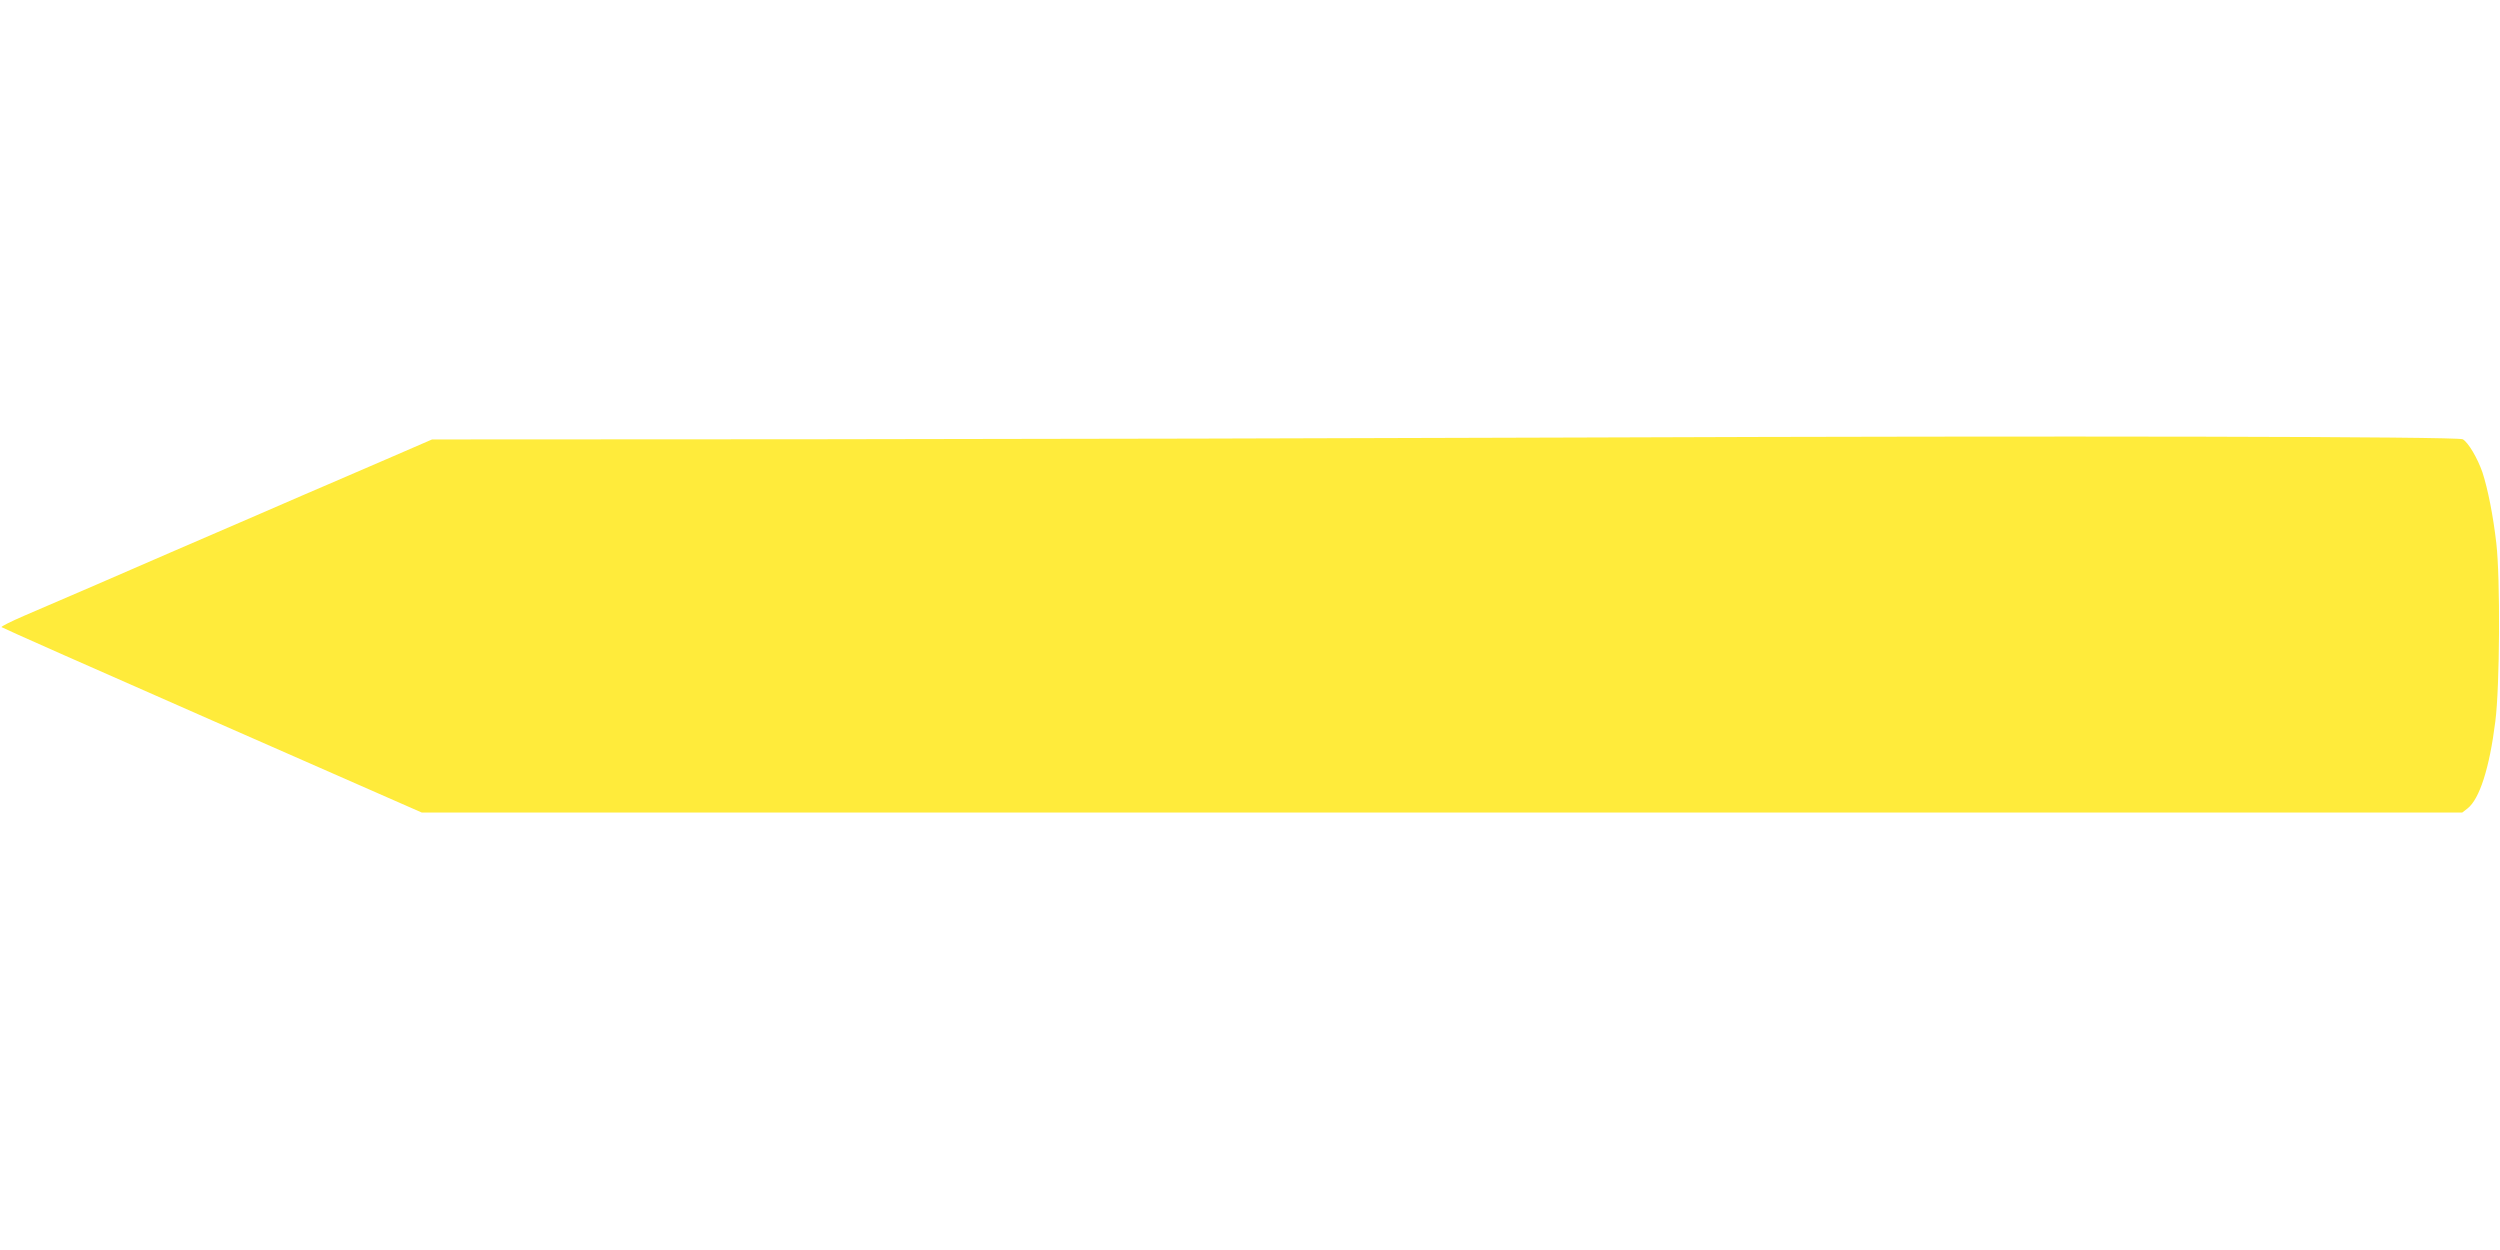
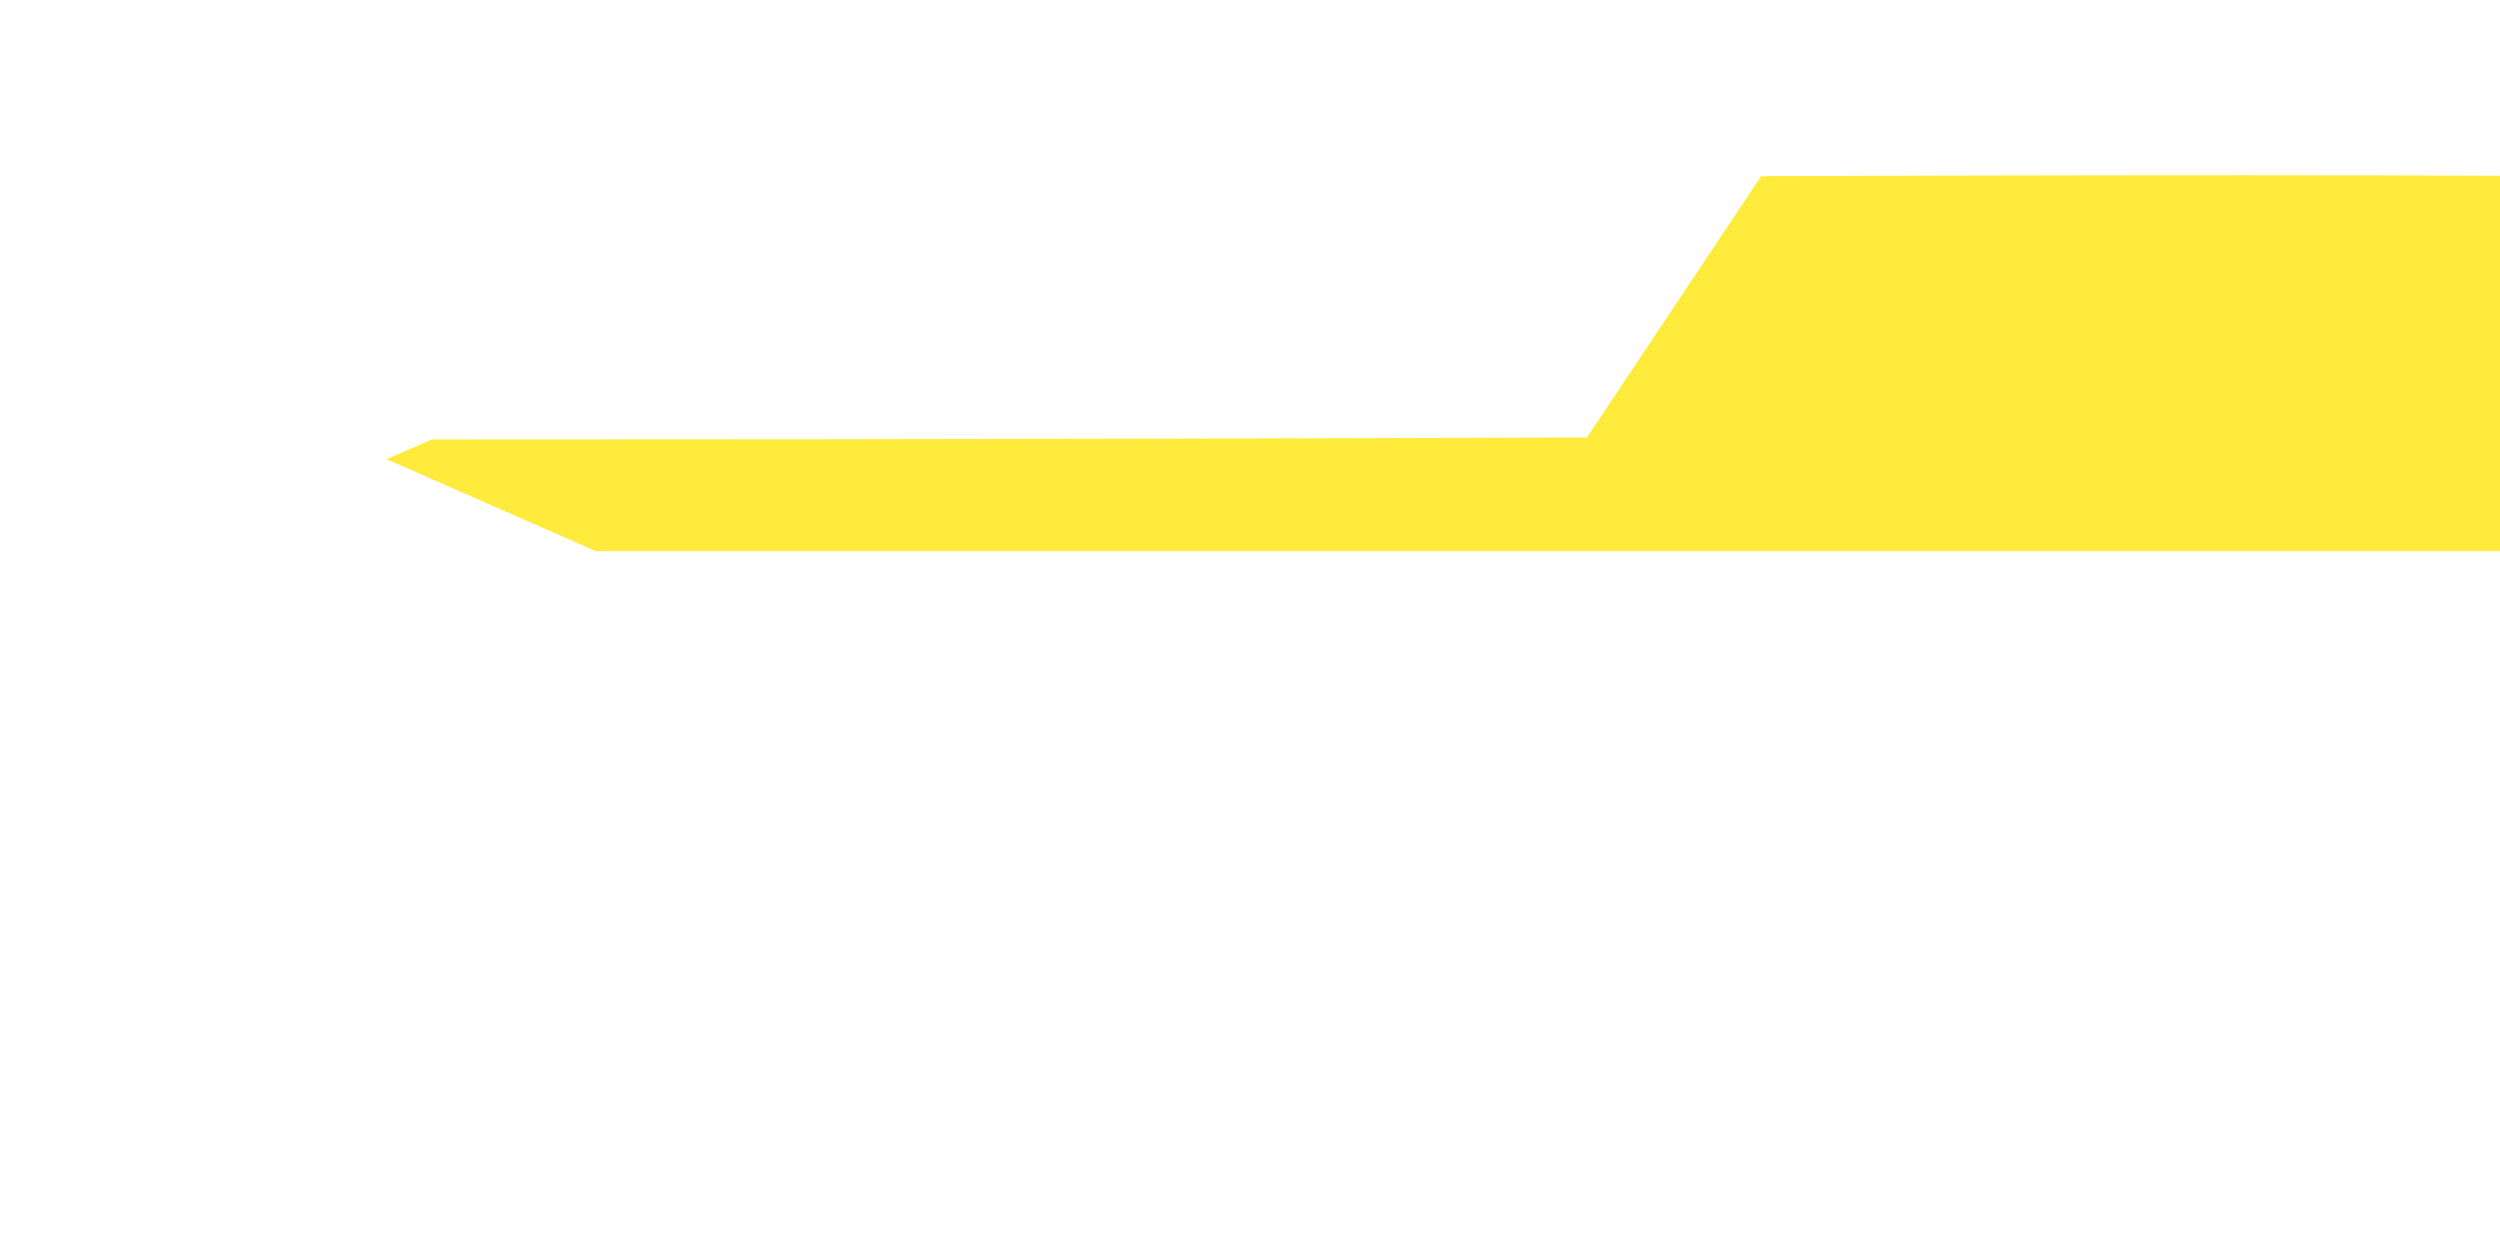
<svg xmlns="http://www.w3.org/2000/svg" version="1.0" width="1280pt" height="640pt" viewBox="0 0 1280 640" preserveAspectRatio="xMidYMid meet">
  <g transform="translate(0,640) scale(0.1,-0.1)" fill="#ffeb3b" stroke="none">
-     <path d="M8125 4160 c-1105 -4 -2888 -8 -3961 -9 l-1952 -1 -233 -101 c-129 -56 -263 -114 -299 -129 -36 -15 -202 -87 -370 -160 -168 -73 -366 -158 -440 -190 -74 -32 -245 -106 -380 -165 -135 -58 -300 -129 -367 -158 -67 -29 -119 -55 -115 -58 4 -4 489 -219 1079 -478 l1072 -471 5224 0 5224 0 27 21 c61 48 112 205 142 445 23 176 26 735 5 914 -16 139 -43 276 -71 362 -25 72 -73 154 -101 169 -27 14 -2018 18 -4484 9z" />
+     <path d="M8125 4160 c-1105 -4 -2888 -8 -3961 -9 l-1952 -1 -233 -101 l1072 -471 5224 0 5224 0 27 21 c61 48 112 205 142 445 23 176 26 735 5 914 -16 139 -43 276 -71 362 -25 72 -73 154 -101 169 -27 14 -2018 18 -4484 9z" />
  </g>
</svg>